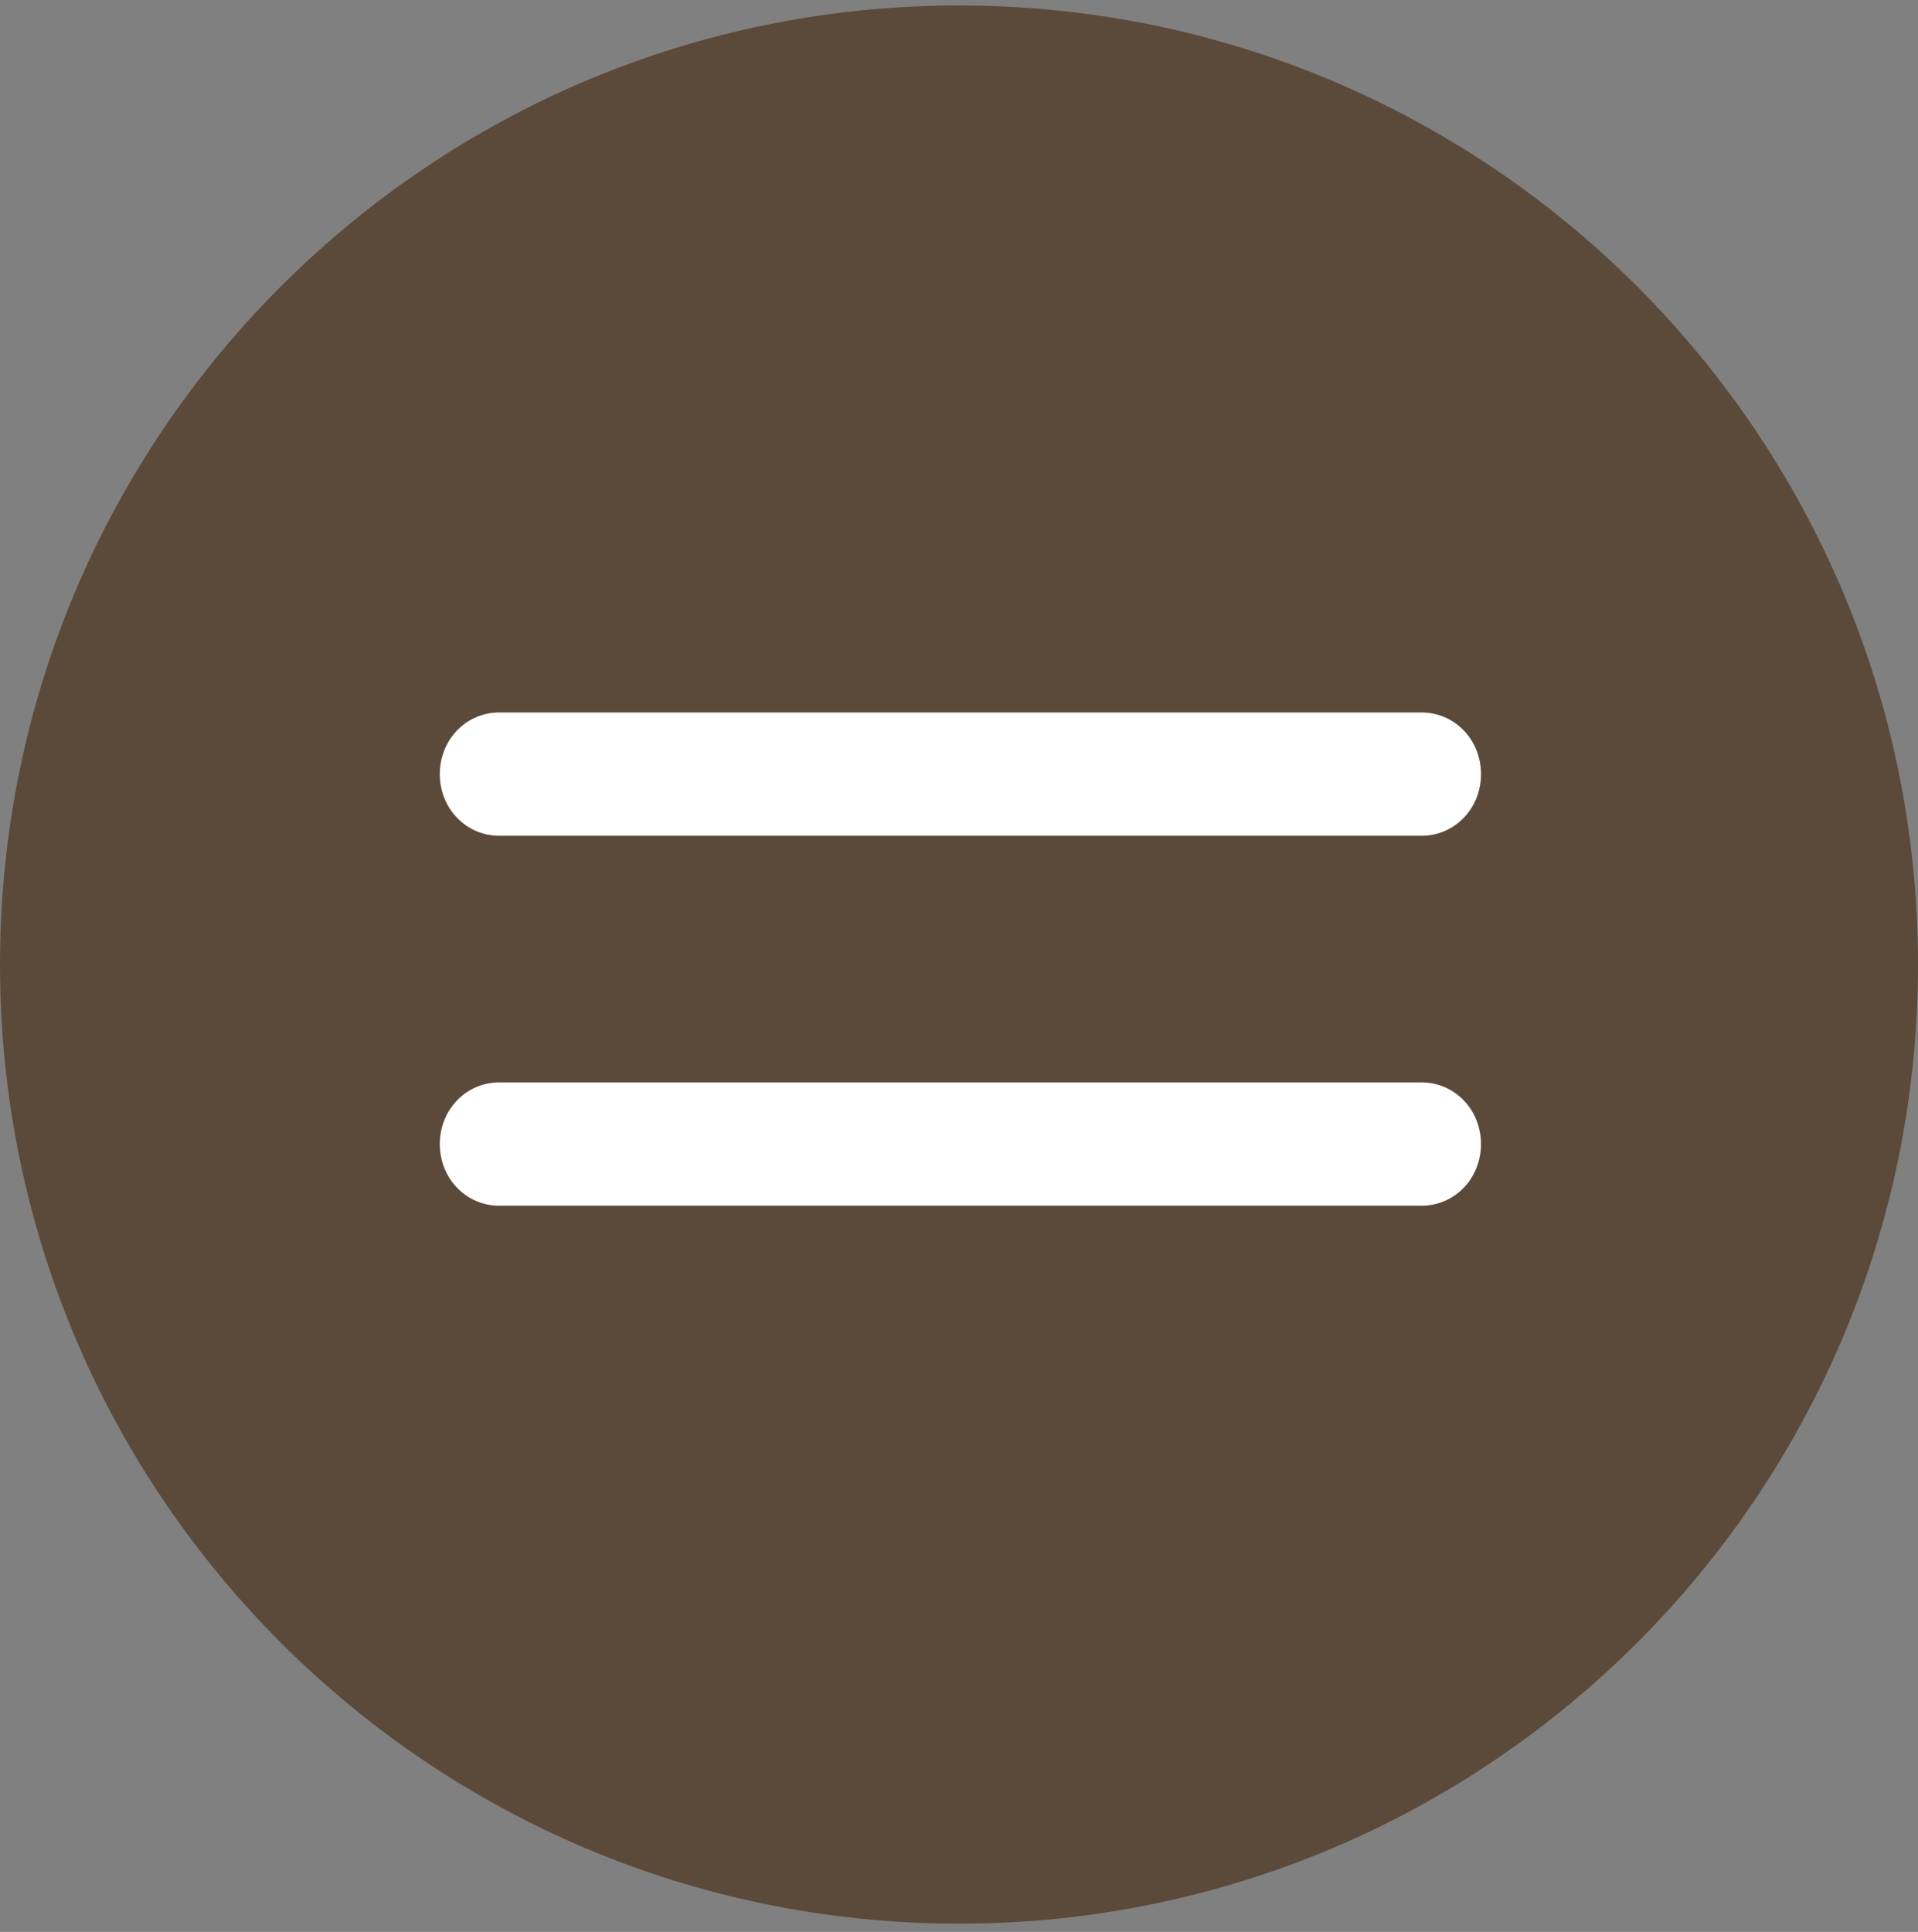
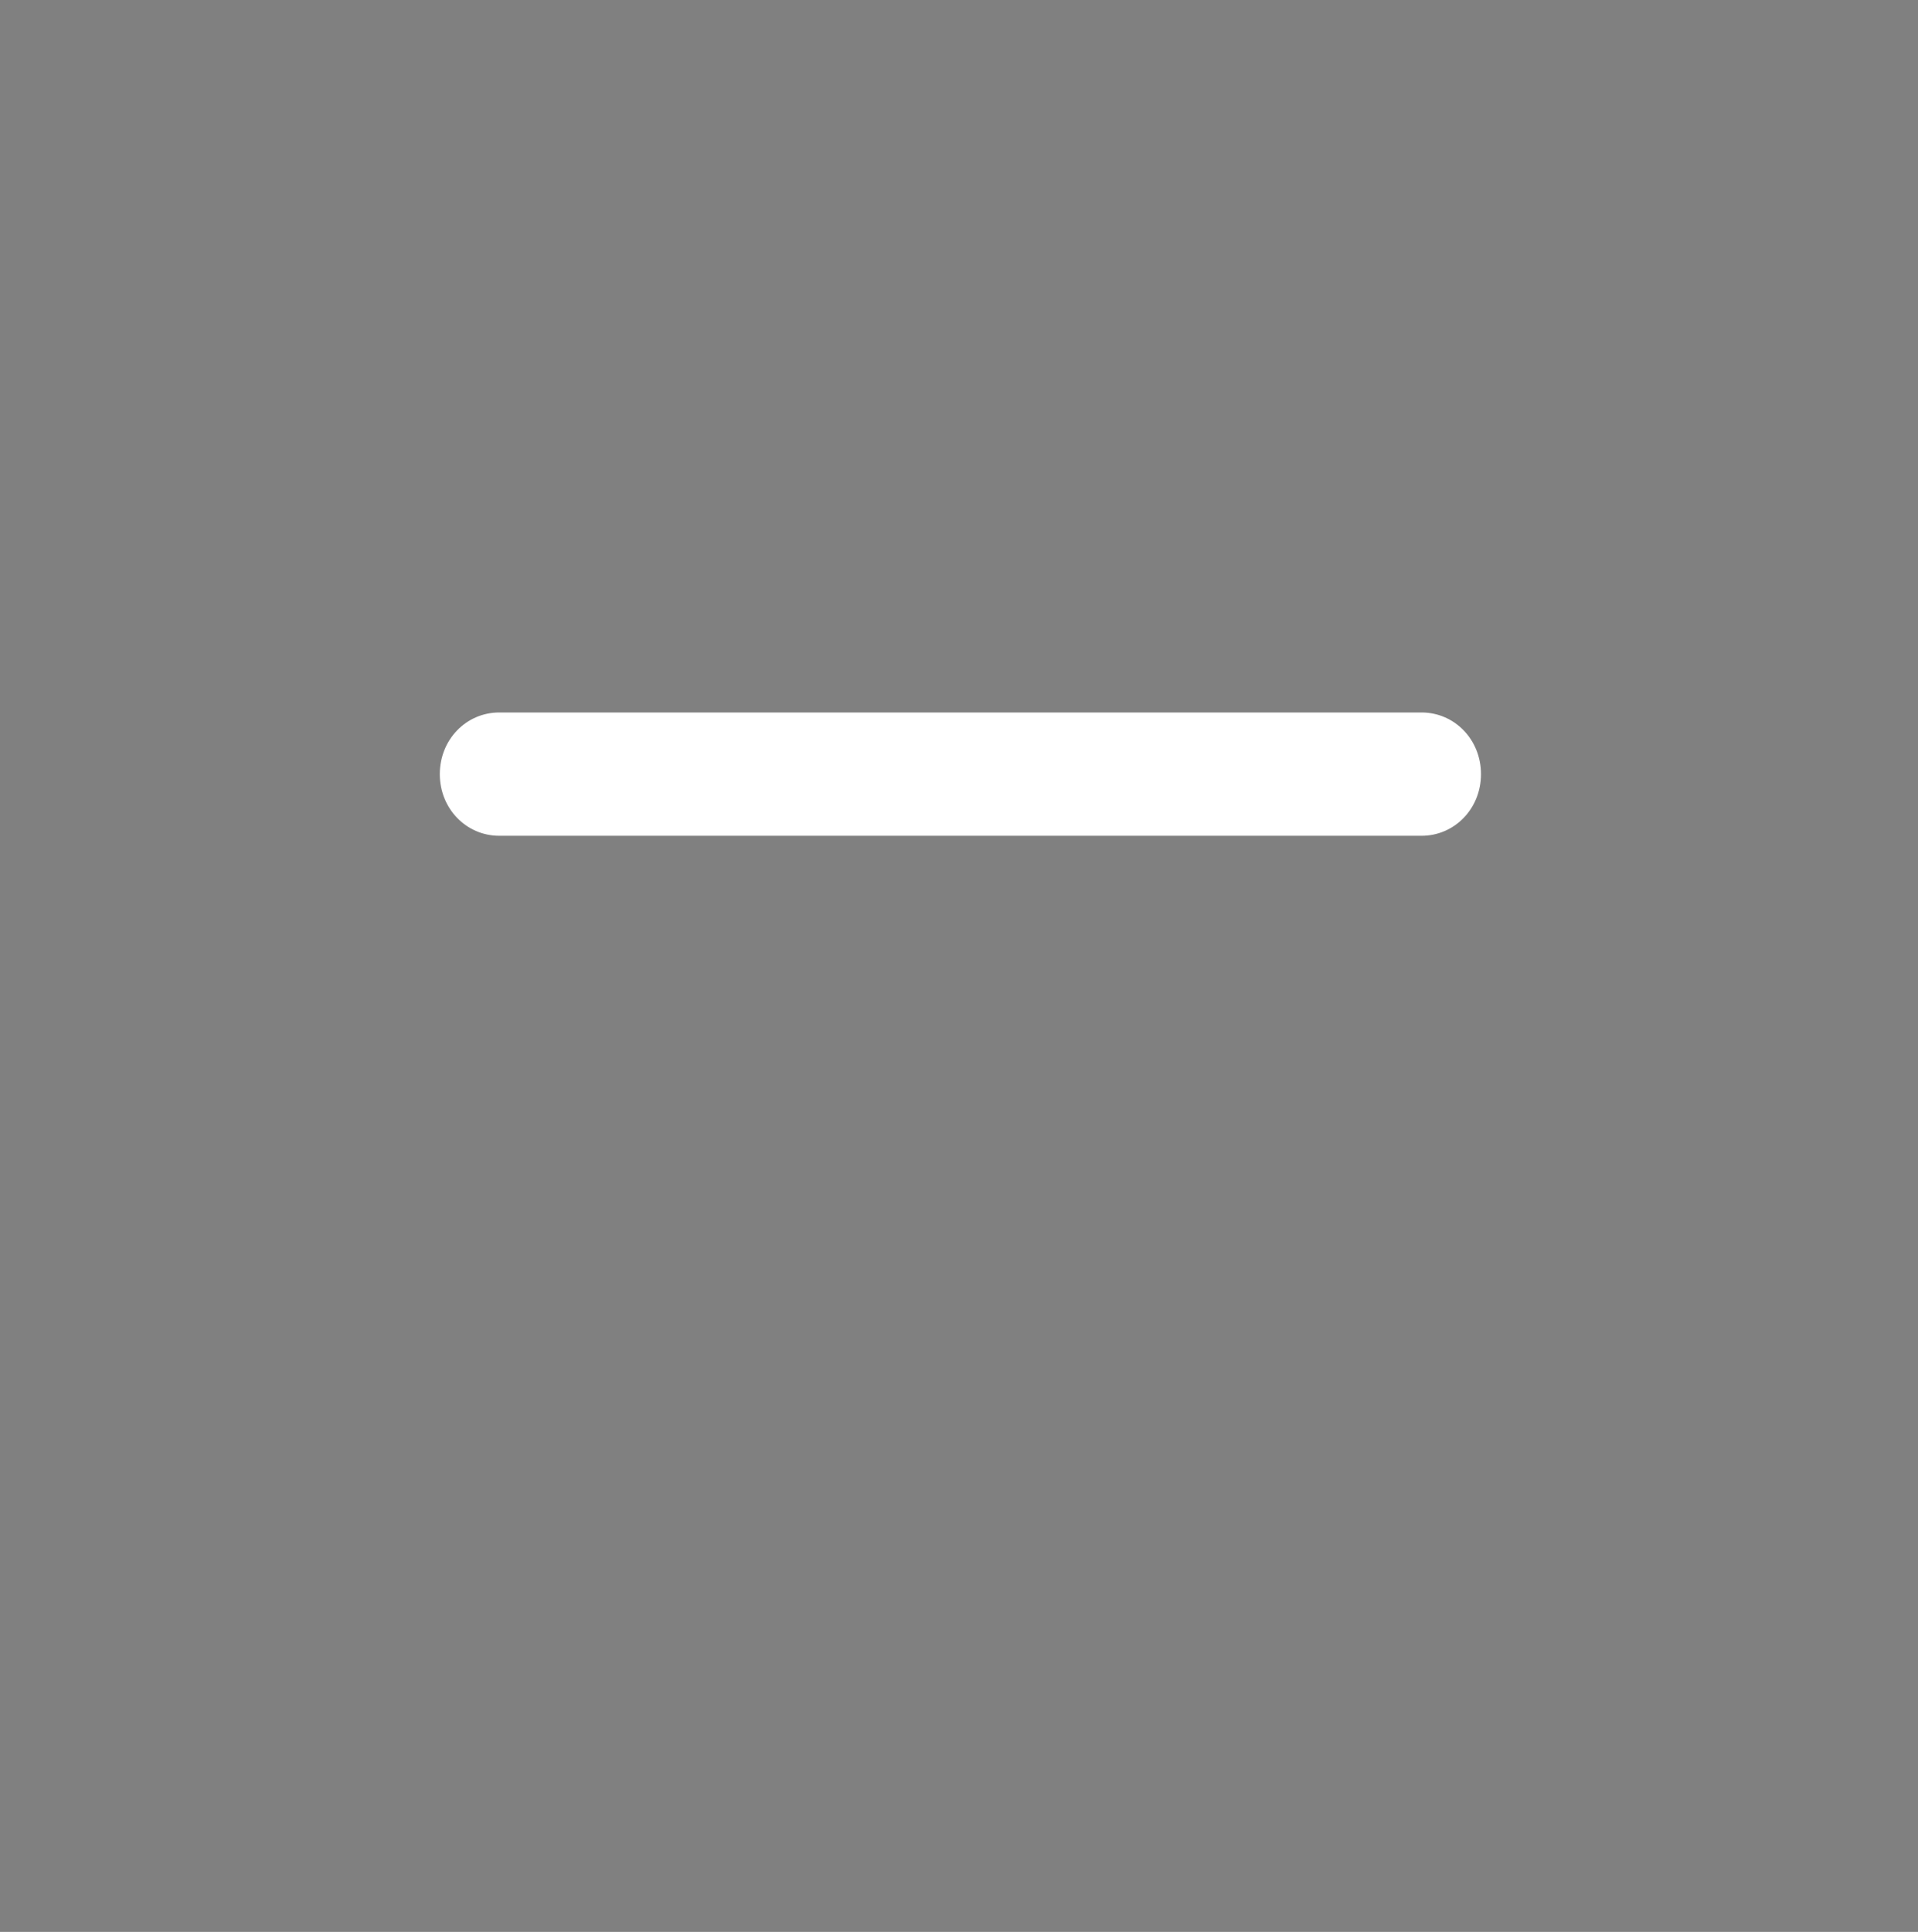
<svg xmlns="http://www.w3.org/2000/svg" width="140" height="141" viewBox="0 0 140 141" fill="none">
  <rect x="0" y="0" width="140" height="141" fill="#808080" stroke="none" />
-   <path d="M70 140.4C108.66 140.4 140 109.06 140 70.4C140 31.74 108.66 0.4 70 0.4C31.34 0.4 0 31.74 0 70.4C0 109.06 31.34 140.4 70 140.4Z" fill="#5B4A39" />
  <path d="M103.756 61H36.447C34.022 61 32.102 59.012 32.102 56.5C32.102 53.988 34.022 52 36.447 52H103.756C106.182 52 108.102 53.988 108.102 56.5C108.102 59.012 106.182 61 103.756 61Z" fill="white" />
-   <path d="M103.756 88H36.447C34.022 88 32.102 86.012 32.102 83.5C32.102 80.988 34.022 79 36.447 79H103.756C106.182 79 108.102 80.988 108.102 83.5C108.102 86.012 106.182 88 103.756 88Z" fill="white" />
</svg>